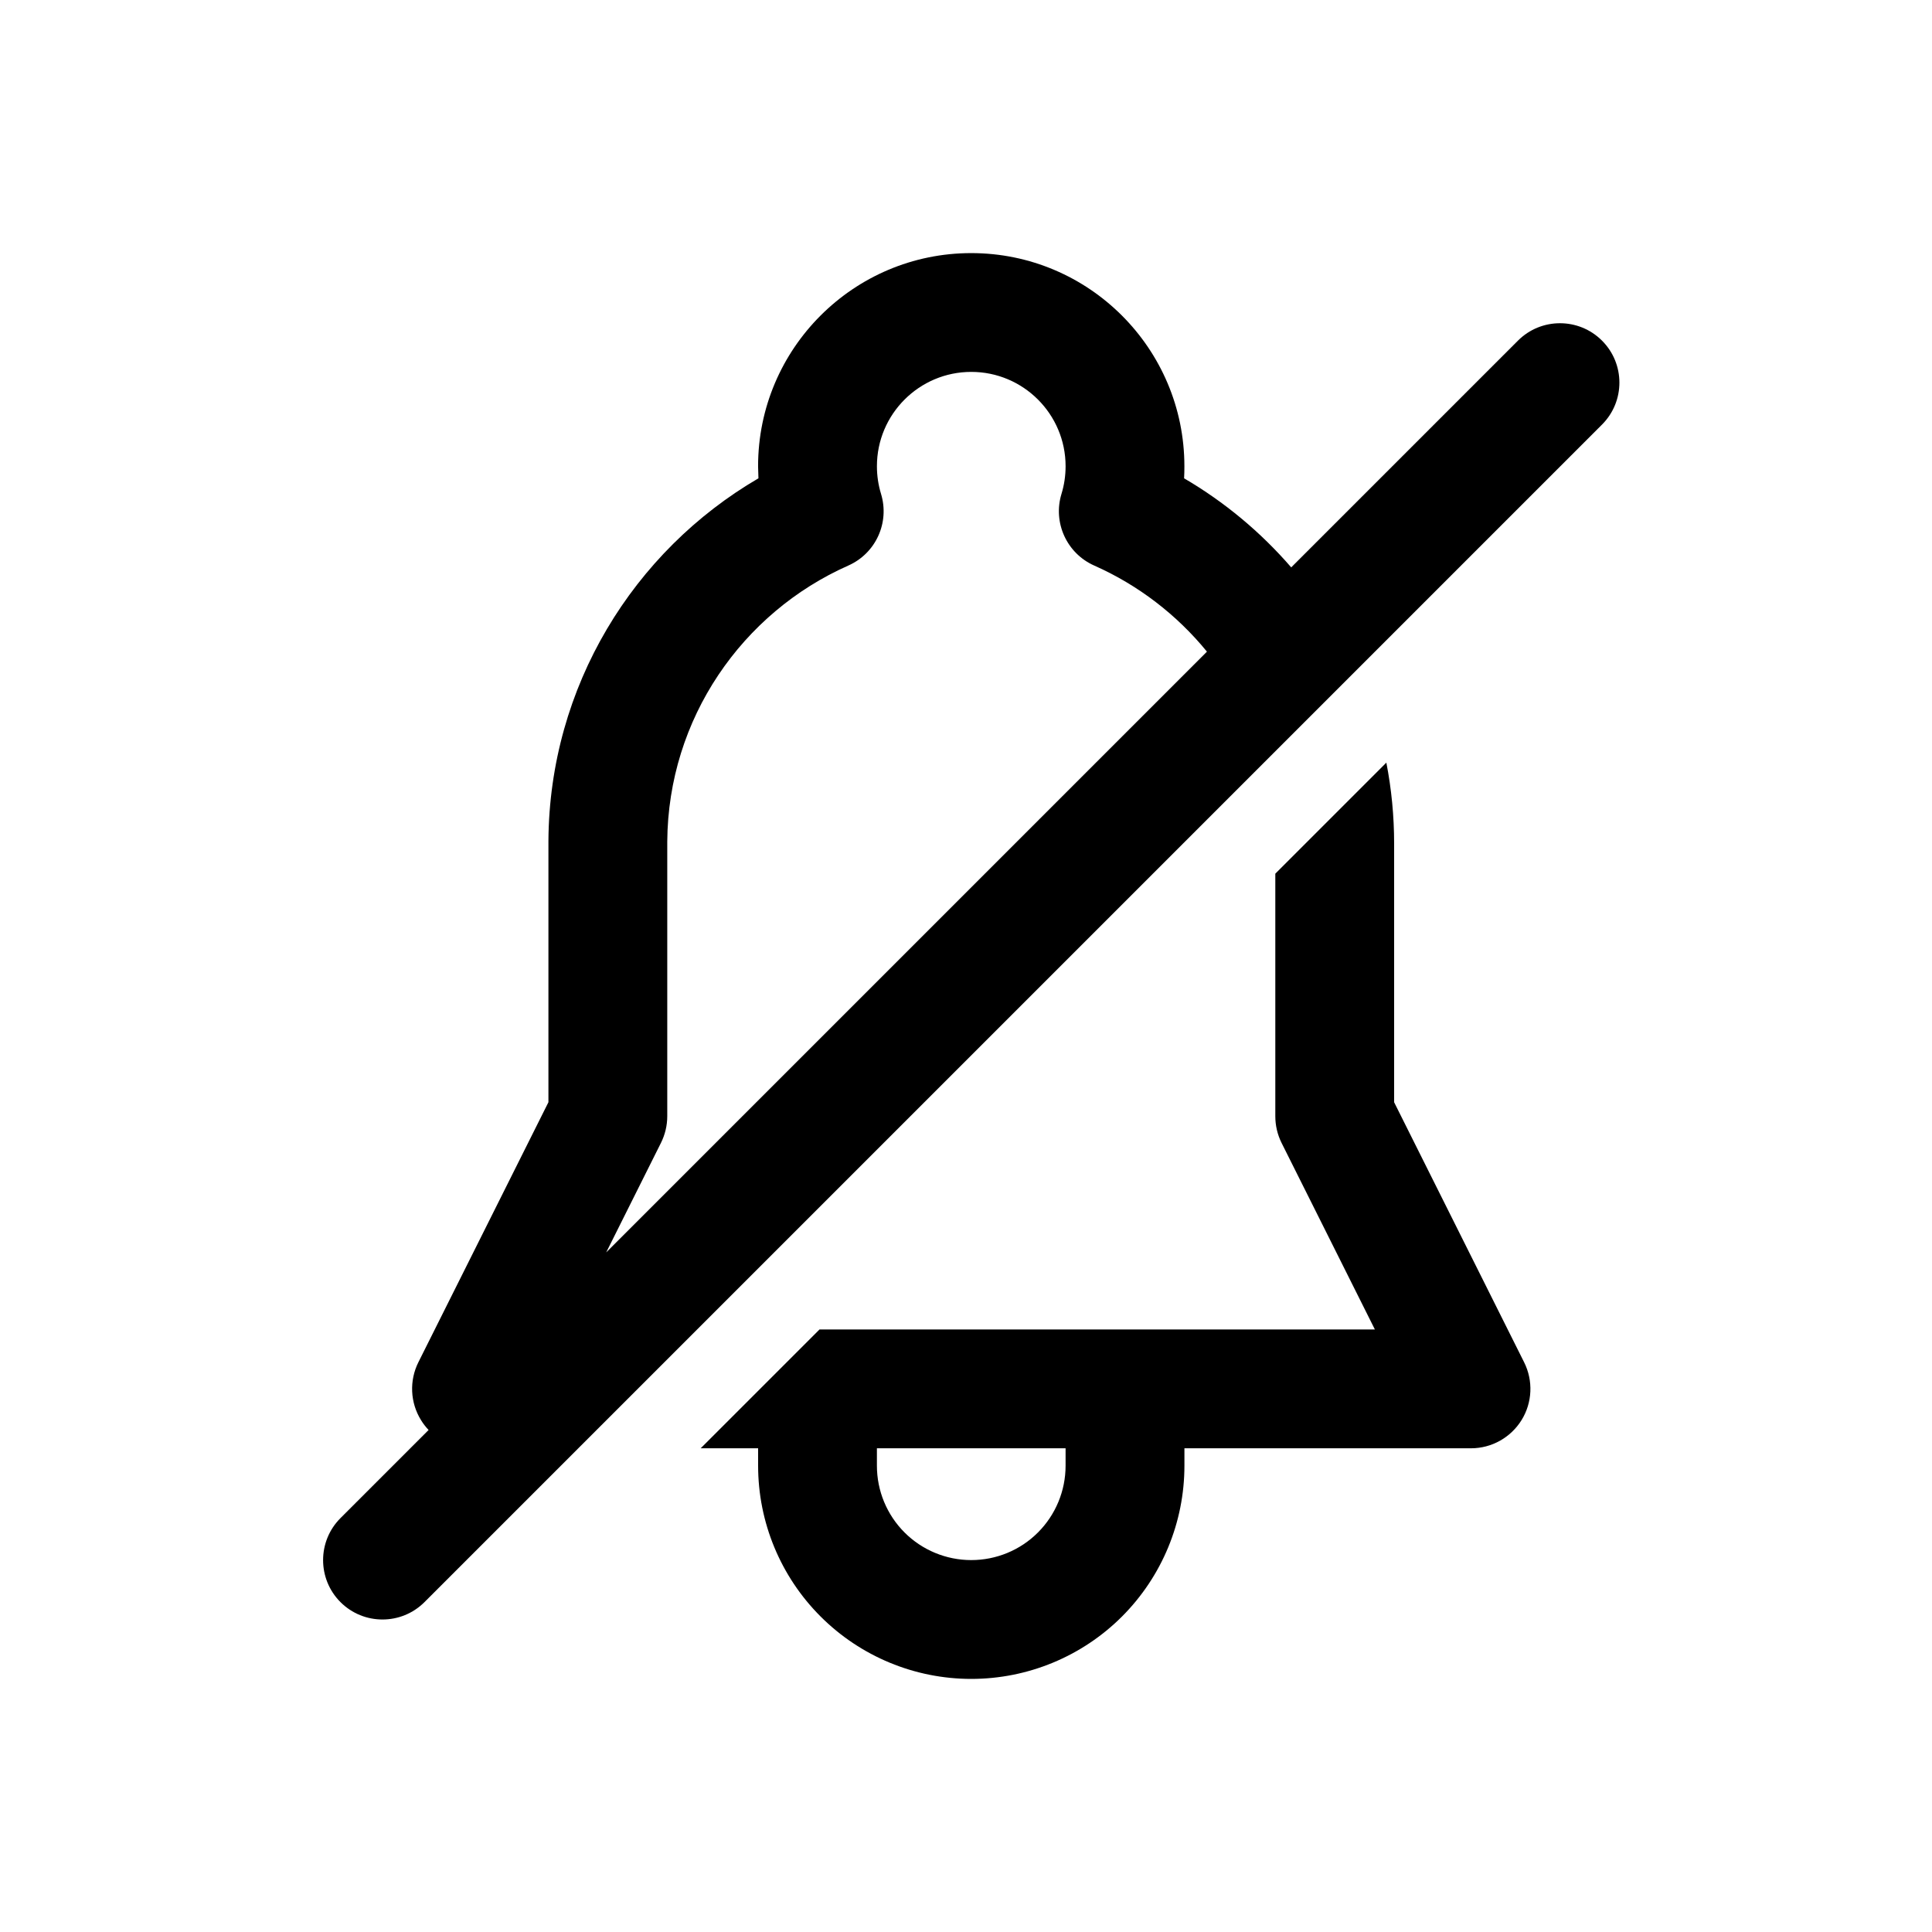
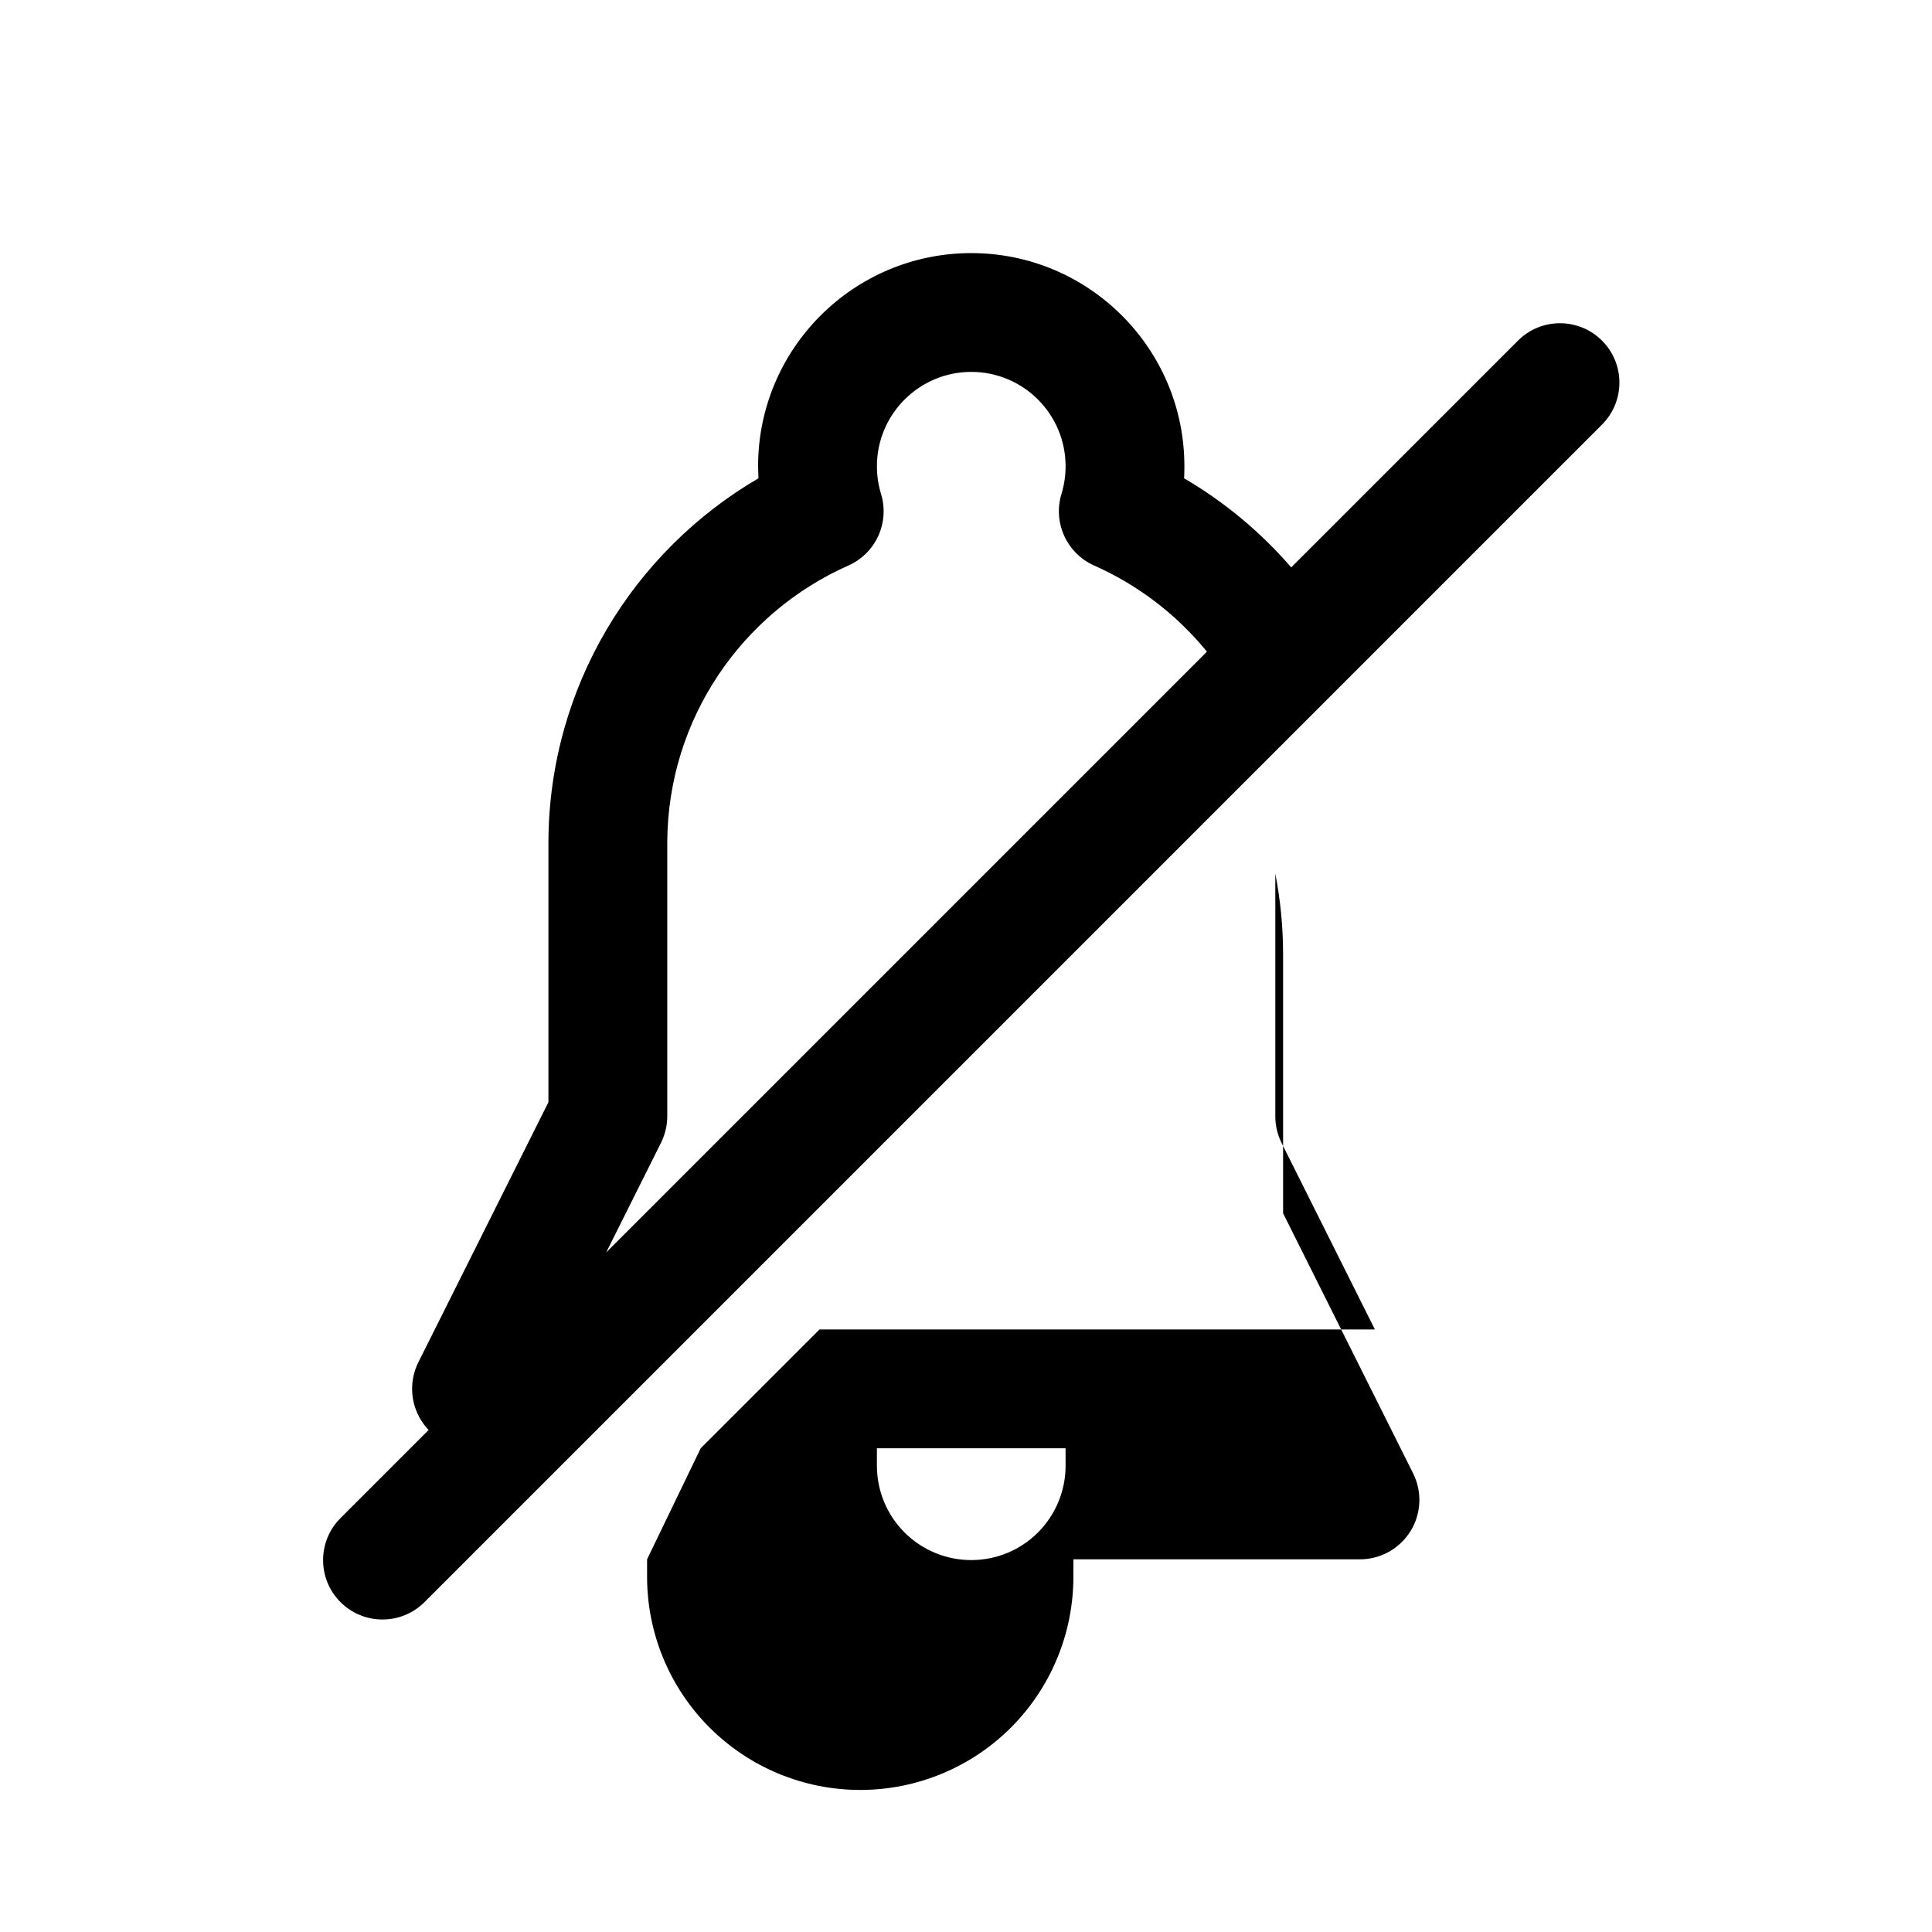
<svg xmlns="http://www.w3.org/2000/svg" fill="#000000" width="800px" height="800px" version="1.1" viewBox="144 144 512 512">
-   <path d="m329.69 527.81 31.488-31.488h147.18l-24.734-49.453c-1.086-2.188-1.652-4.598-1.652-7.055v-64.281l29.426-29.426c1.355 6.957 2.062 14.137 2.062 21.477v68.52l34.449 68.91c2.441 4.879 2.188 10.691-0.676 15.32-2.883 4.644-7.934 7.477-13.398 7.477h-75.949v4.629c0 14.988-5.953 29.348-16.531 39.941-10.598 10.598-24.969 16.547-39.957 16.547s-29.348-5.953-39.941-16.547c-10.598-10.598-16.547-24.953-16.547-39.941v-4.629zm-72.109-4.848c-0.754-0.805-1.434-1.668-2.016-2.629-2.867-4.629-3.133-10.438-0.691-15.32 0 0 34.465-68.91 34.465-68.91v-69.242c0.25-40.98 22.562-76.785 55.656-96.102l-0.094-3.195c0-31.172 25.316-56.488 56.488-56.488 31.188 0 56.488 25.316 56.488 56.488 0 1.07-0.016 2.141-0.078 3.195 10.723 6.266 20.309 14.266 28.387 23.602l60.094-60.094c6.141-6.141 16.121-6.141 22.262 0 6.156 6.141 6.156 16.121 0 22.262l-312.05 312.05c-6.141 6.141-16.121 6.141-22.262 0s-6.141-16.121 0-22.262l23.348-23.348zm168.81 4.848v4.629c0 6.629-2.629 12.988-7.32 17.68-4.676 4.691-11.035 7.32-17.68 7.32-6.629 0-12.988-2.629-17.68-7.32-4.691-4.691-7.32-11.051-7.32-17.68v-4.629h50.004zm37.457-211.11-159.2 159.2 14.516-29.031c1.086-2.188 1.668-4.598 1.668-7.055v-72.785c0.219-32.637 19.883-60.691 47.973-73.148 7.289-3.227 11.004-11.383 8.676-19.004-0.707-2.312-1.086-4.769-1.086-7.32 0-13.793 11.211-25 25-25 13.809 0 25 11.211 25 25 0 2.551-0.379 5.008-1.086 7.32-2.332 7.621 1.402 15.777 8.676 19.004 11.684 5.18 21.898 13.051 29.867 22.812z" fill-rule="evenodd" />
+   <path d="m329.69 527.81 31.488-31.488h147.18l-24.734-49.453c-1.086-2.188-1.652-4.598-1.652-7.055v-64.281c1.355 6.957 2.062 14.137 2.062 21.477v68.52l34.449 68.91c2.441 4.879 2.188 10.691-0.676 15.32-2.883 4.644-7.934 7.477-13.398 7.477h-75.949v4.629c0 14.988-5.953 29.348-16.531 39.941-10.598 10.598-24.969 16.547-39.957 16.547s-29.348-5.953-39.941-16.547c-10.598-10.598-16.547-24.953-16.547-39.941v-4.629zm-72.109-4.848c-0.754-0.805-1.434-1.668-2.016-2.629-2.867-4.629-3.133-10.438-0.691-15.32 0 0 34.465-68.91 34.465-68.91v-69.242c0.25-40.98 22.562-76.785 55.656-96.102l-0.094-3.195c0-31.172 25.316-56.488 56.488-56.488 31.188 0 56.488 25.316 56.488 56.488 0 1.07-0.016 2.141-0.078 3.195 10.723 6.266 20.309 14.266 28.387 23.602l60.094-60.094c6.141-6.141 16.121-6.141 22.262 0 6.156 6.141 6.156 16.121 0 22.262l-312.05 312.05c-6.141 6.141-16.121 6.141-22.262 0s-6.141-16.121 0-22.262l23.348-23.348zm168.81 4.848v4.629c0 6.629-2.629 12.988-7.32 17.68-4.676 4.691-11.035 7.32-17.68 7.32-6.629 0-12.988-2.629-17.68-7.32-4.691-4.691-7.32-11.051-7.32-17.68v-4.629h50.004zm37.457-211.11-159.2 159.2 14.516-29.031c1.086-2.188 1.668-4.598 1.668-7.055v-72.785c0.219-32.637 19.883-60.691 47.973-73.148 7.289-3.227 11.004-11.383 8.676-19.004-0.707-2.312-1.086-4.769-1.086-7.32 0-13.793 11.211-25 25-25 13.809 0 25 11.211 25 25 0 2.551-0.379 5.008-1.086 7.32-2.332 7.621 1.402 15.777 8.676 19.004 11.684 5.18 21.898 13.051 29.867 22.812z" fill-rule="evenodd" />
</svg>